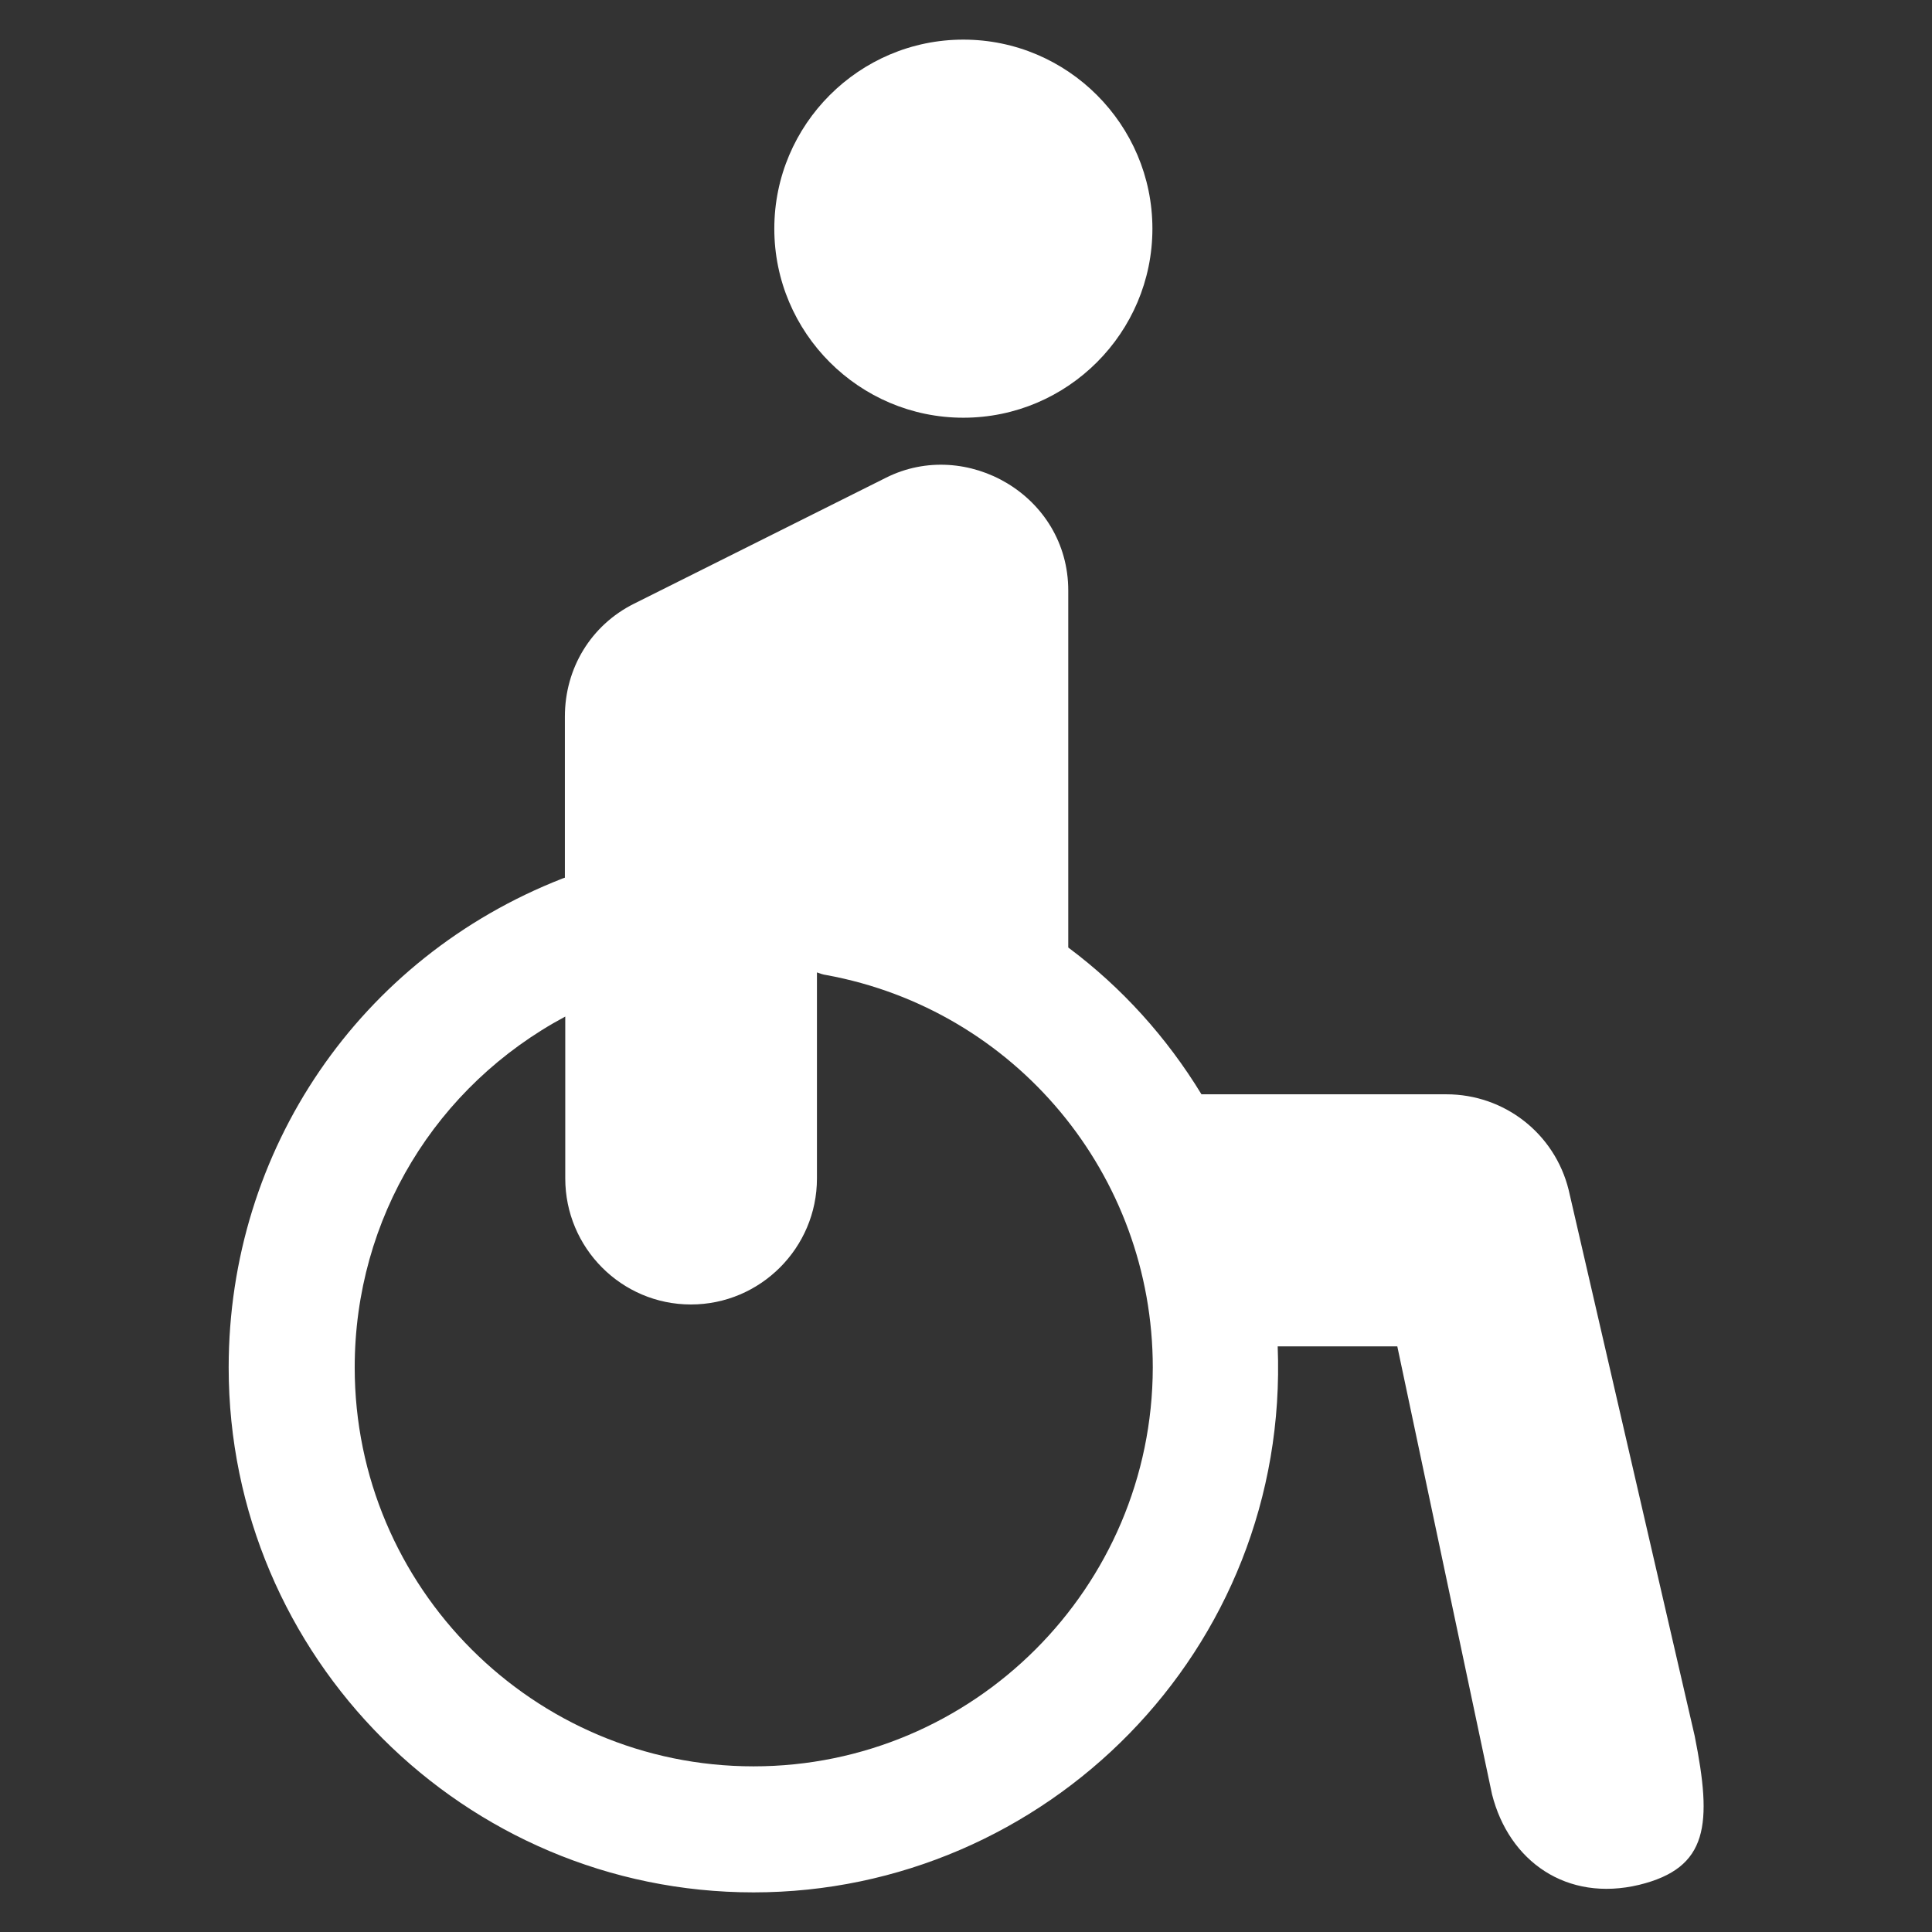
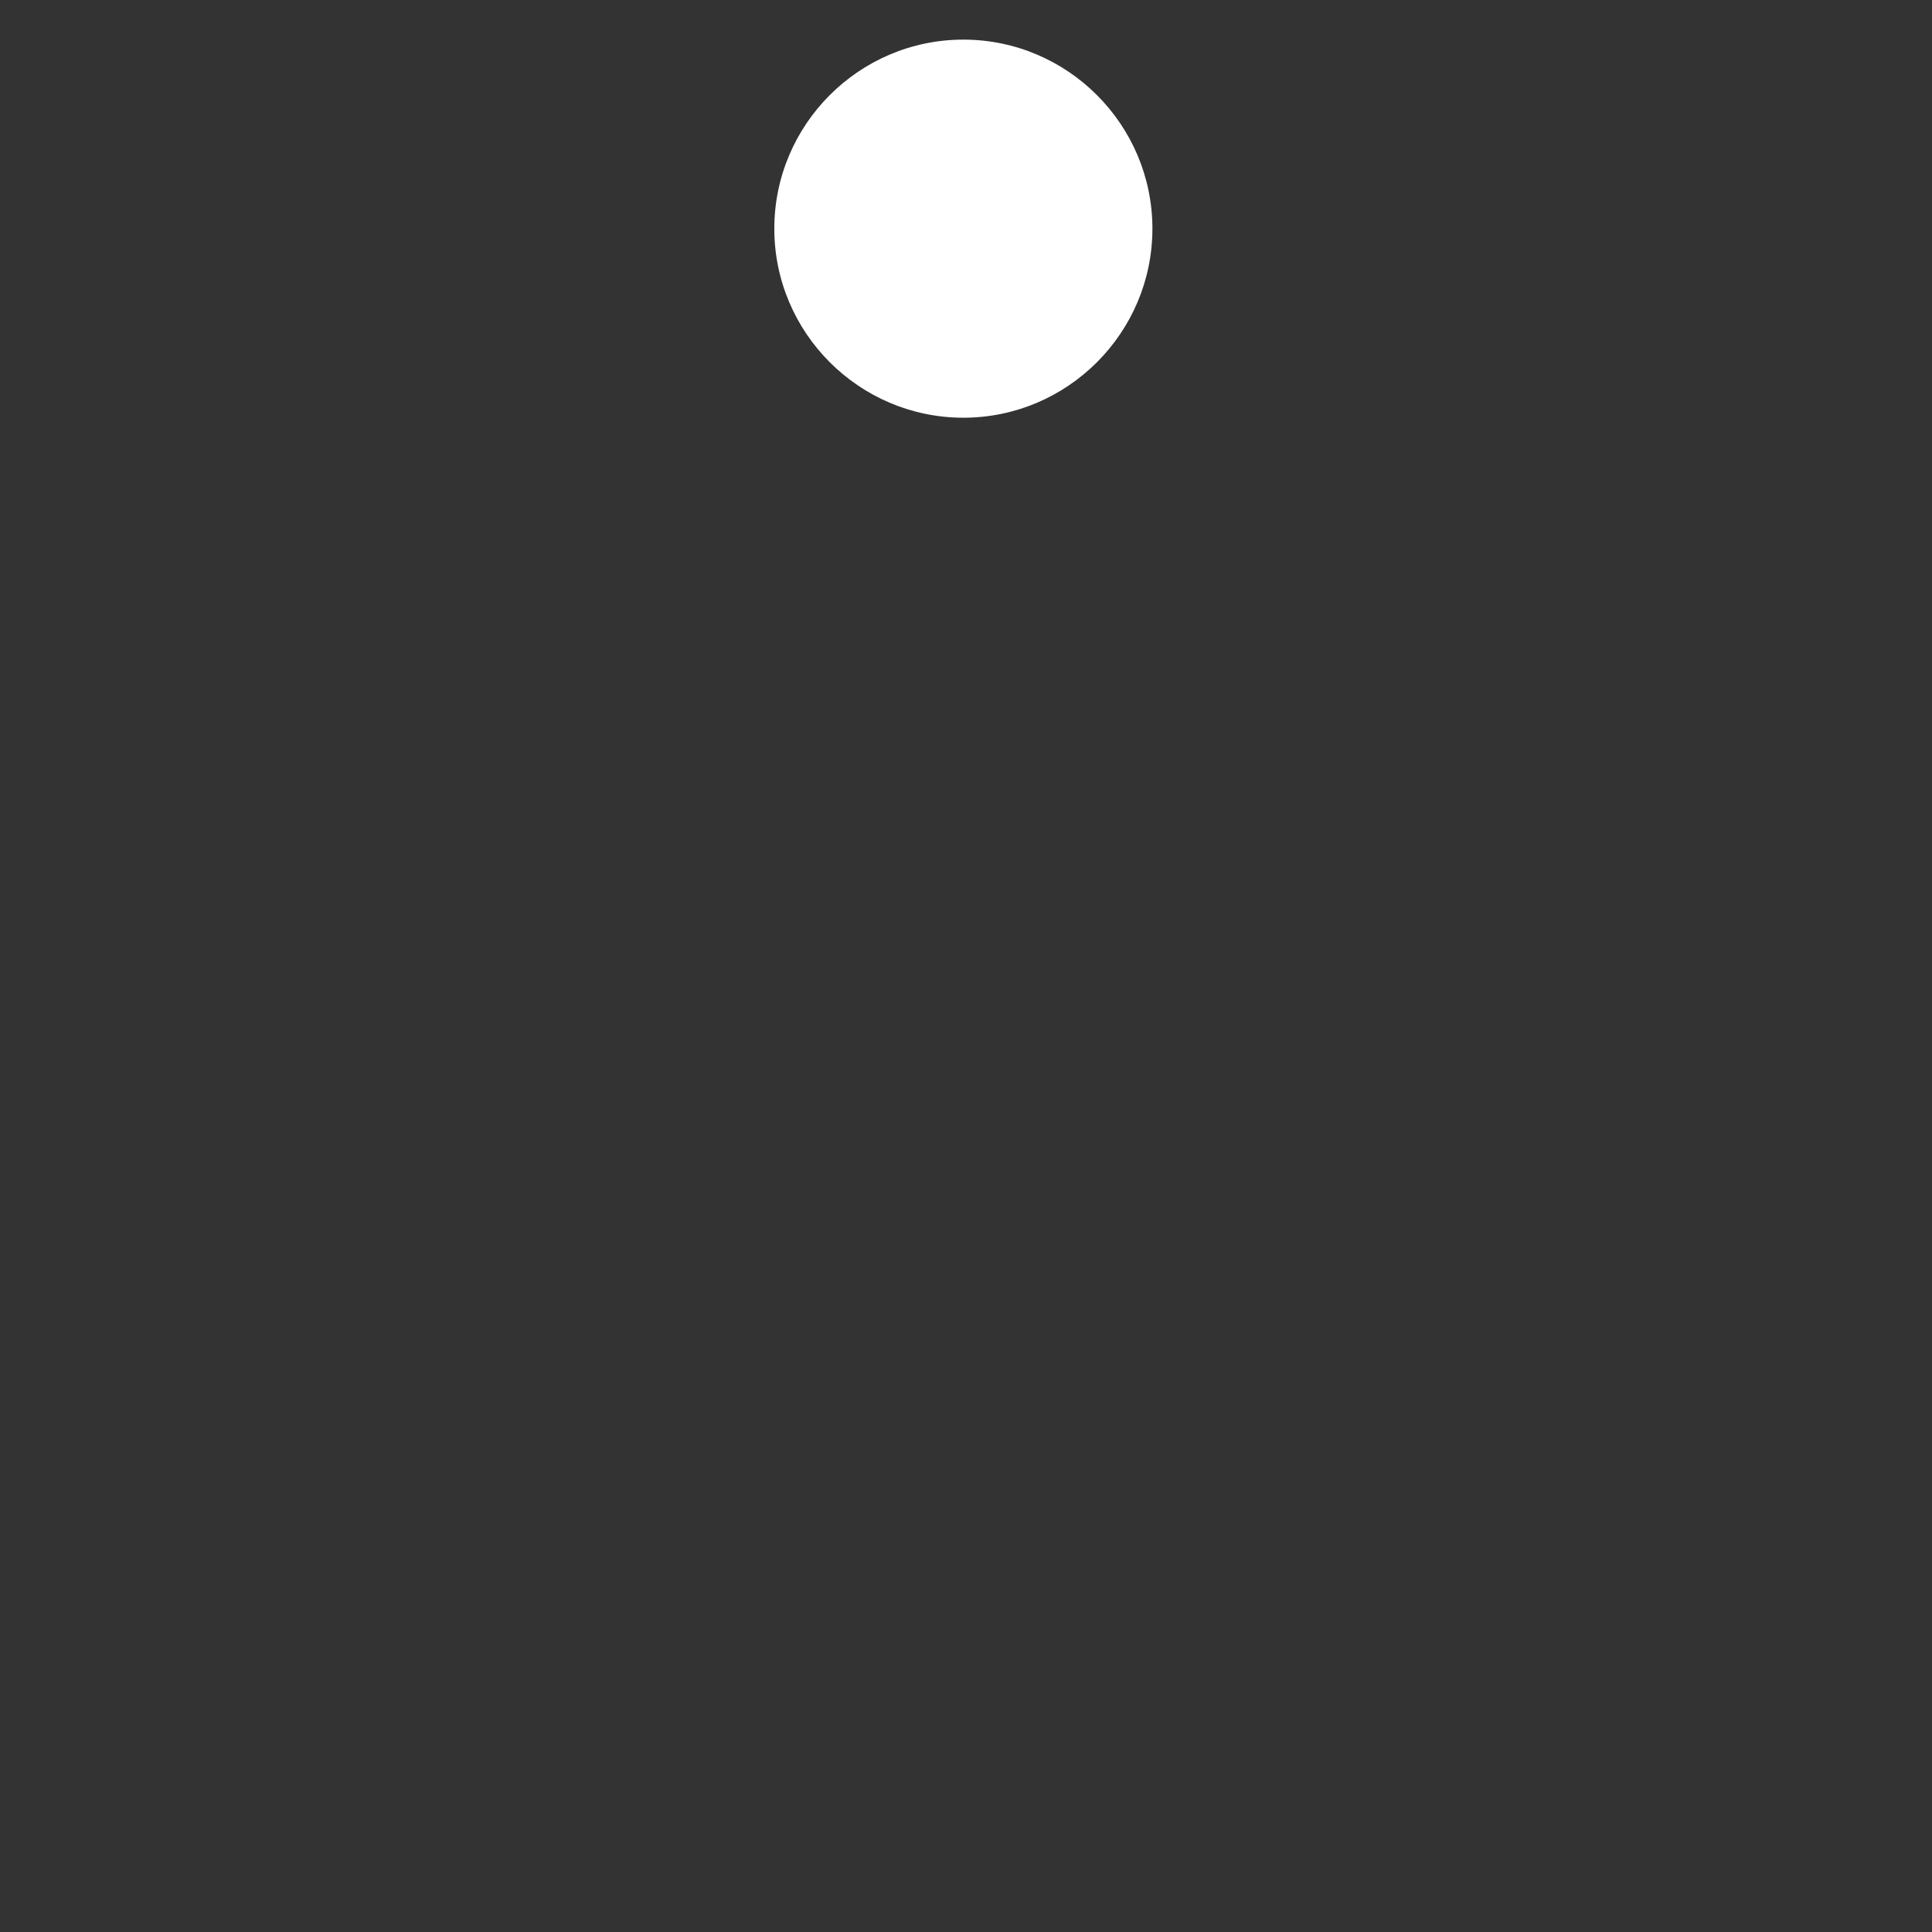
<svg xmlns="http://www.w3.org/2000/svg" version="1.1" id="wheelchair" x="0px" y="0px" viewBox="0 0 512 512" style="enable-background:new 0 0 512 512;" xml:space="preserve">
  <rect x="0" y="0" width="512" height="512" fill="#333333" stroke="none" />
  <style type="text/css">
	.st0{fill:#FFFFFF;}
</style>
  <g>
    <g>
      <g>
-         <path class="st0" d="M449.1,460l-33.4-144.7c-3.7-14.9-17-25.3-32.4-25.3h-64.9c-9.2-15.1-21.1-28.3-35.3-38.9v-94.6     c0-25.2-27-40.6-48.3-29.9L168,160c-11.4,5.7-18.3,17.1-18.3,29.9v42.7c-0.2,0.1-0.4,0.1-0.6,0.2c-53.8,21-88.5,71.9-88.5,129.6     c0,76.7,62.4,139.1,139.1,139.1c77.2,0,142.1-64,138.9-144.7h31.7l25.1,118.7c4.5,17.8,19.8,28.6,39,24     C452.8,495,453.8,483.5,449.1,460z M199.7,468.1c-58.3,0-105.7-47.4-105.7-105.7c0-39.6,21.6-74.7,55.8-93v42.9     c0,18.4,14.9,33.4,33.3,33.4s33.4-15,33.4-33.4v-54.6c0.8,0.3,1.7,0.6,2.5,0.7c50.1,9.2,86.5,52.9,86.5,104     C305.4,420.7,258,468.1,199.7,468.1z" />
-       </g>
+         </g>
    </g>
    <g>
      <g>
        <path class="st0" d="M255.3,10.5c-27.6,0-50.1,22.5-50.1,50.1s22.5,50.1,50.1,50.1s50.1-22.5,50.1-50.1S282.9,10.5,255.3,10.5z" />
      </g>
    </g>
  </g>
</svg>